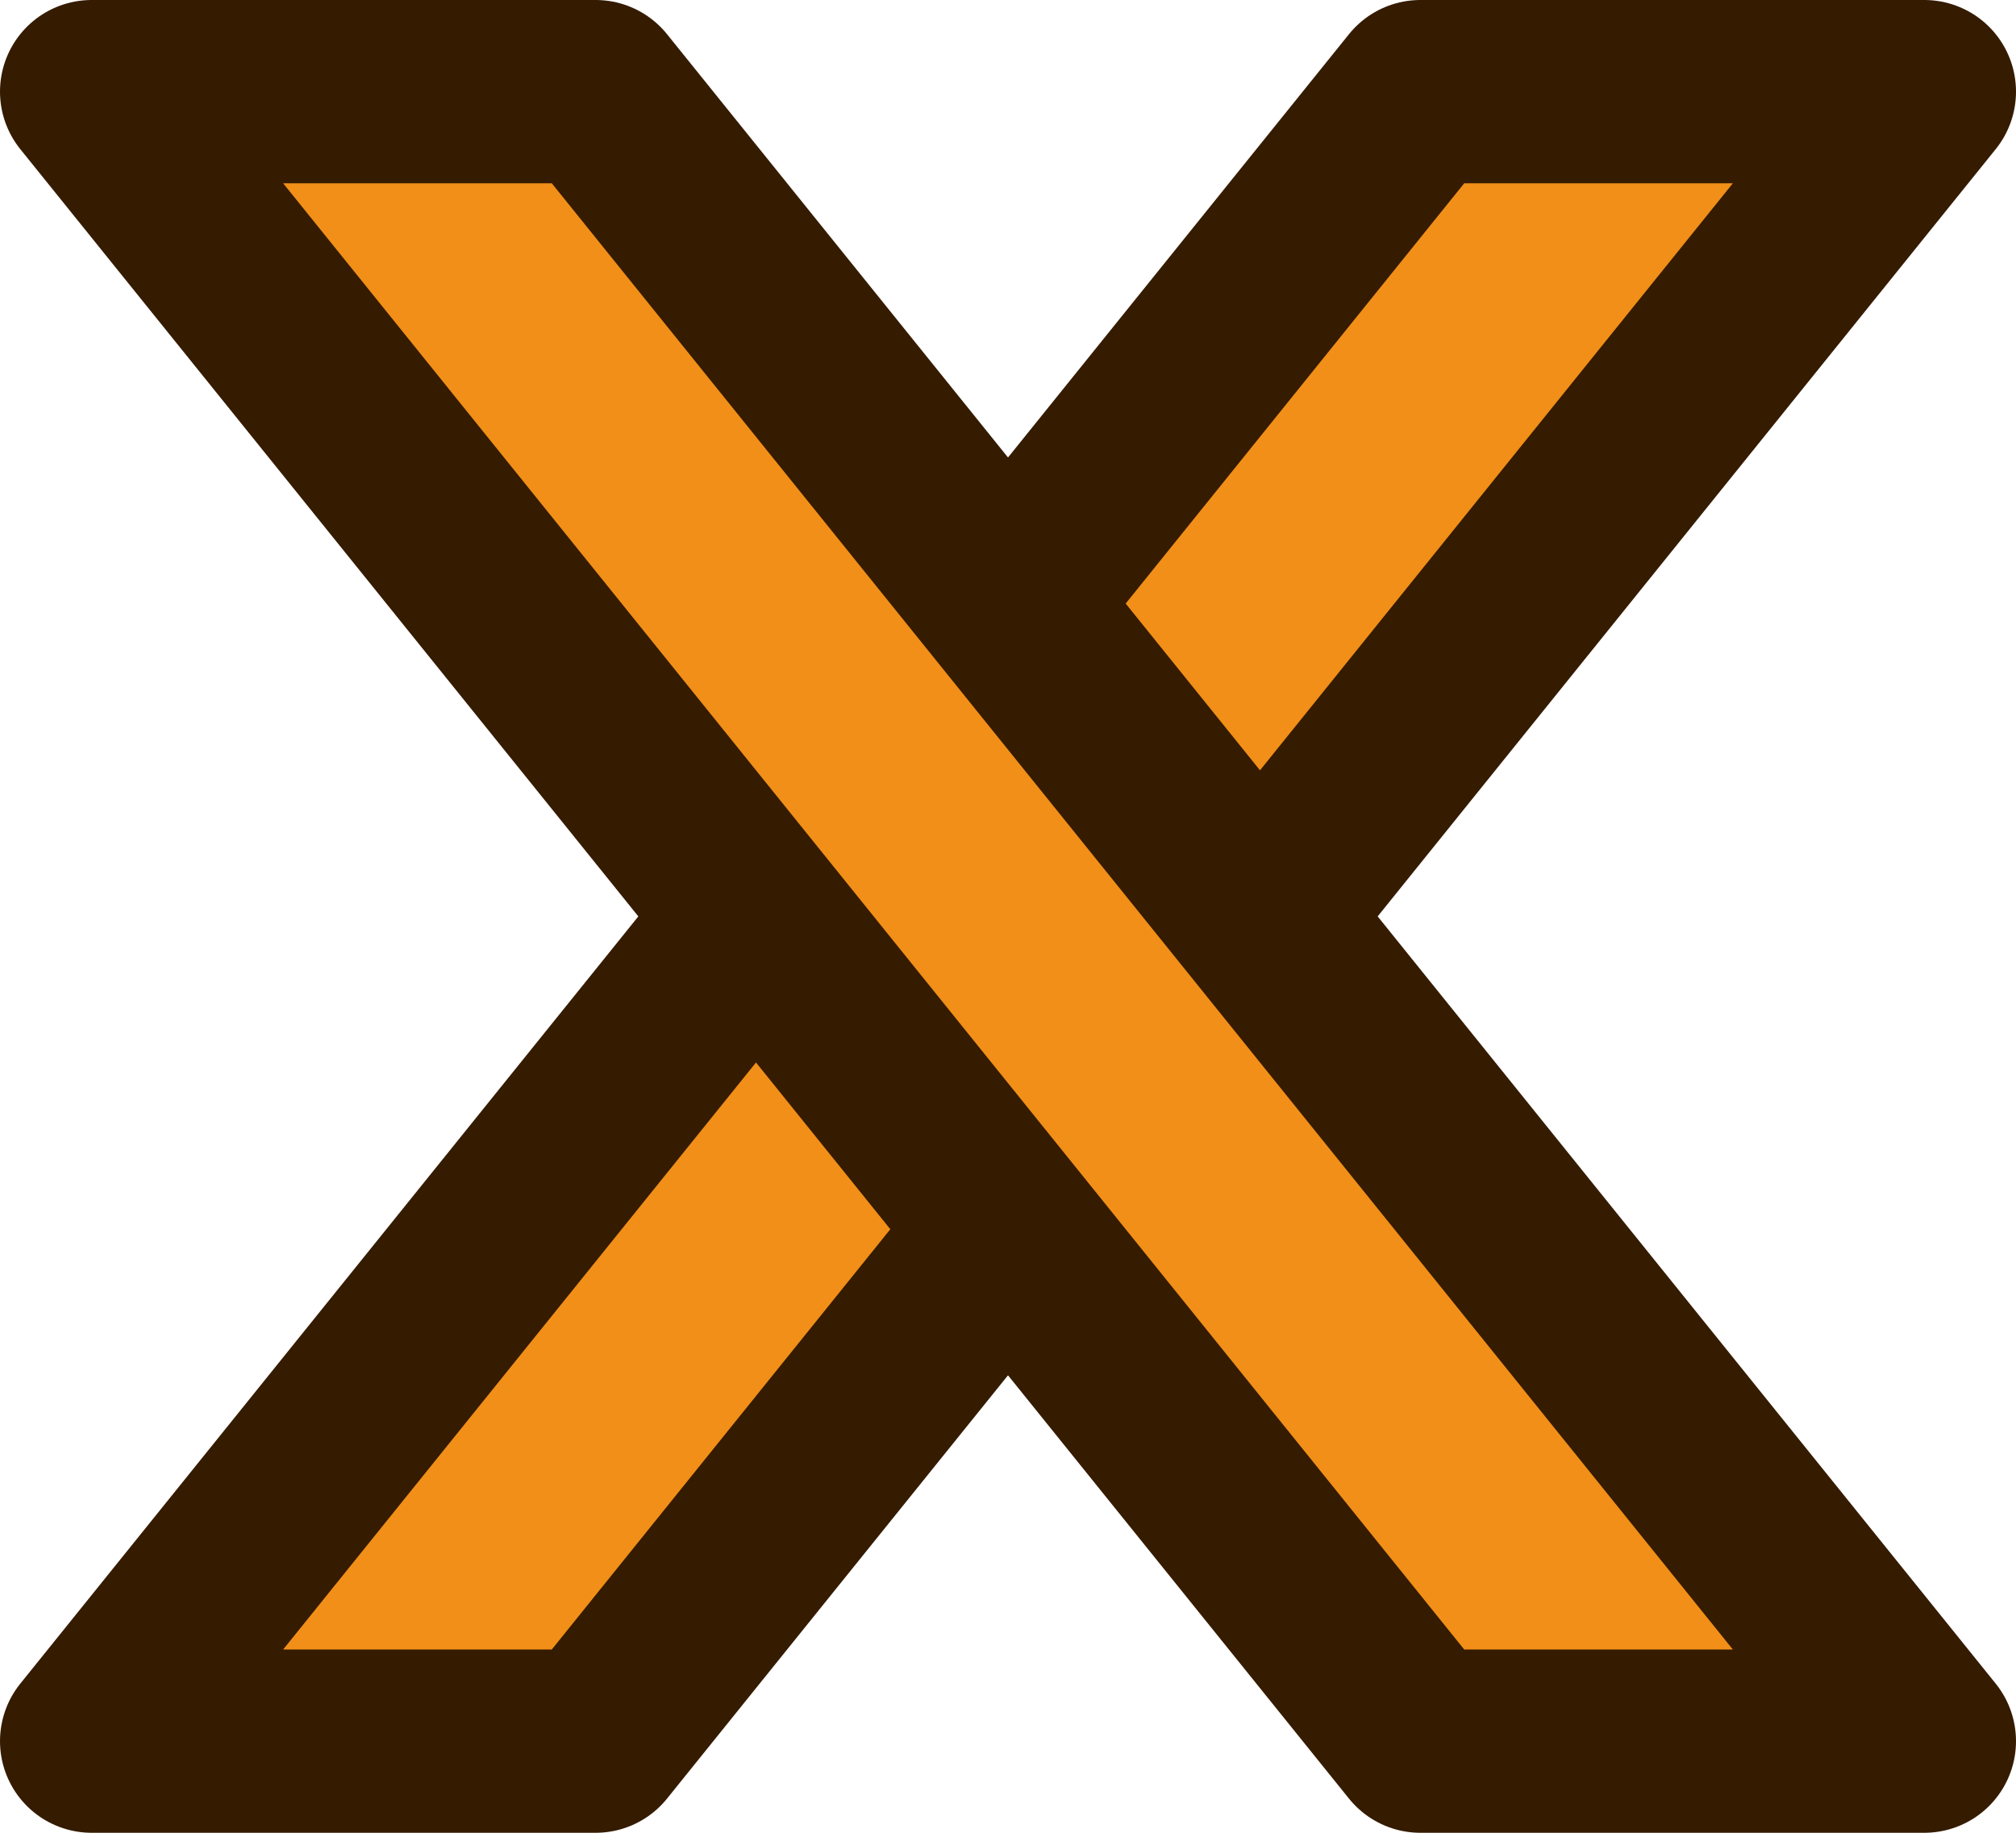
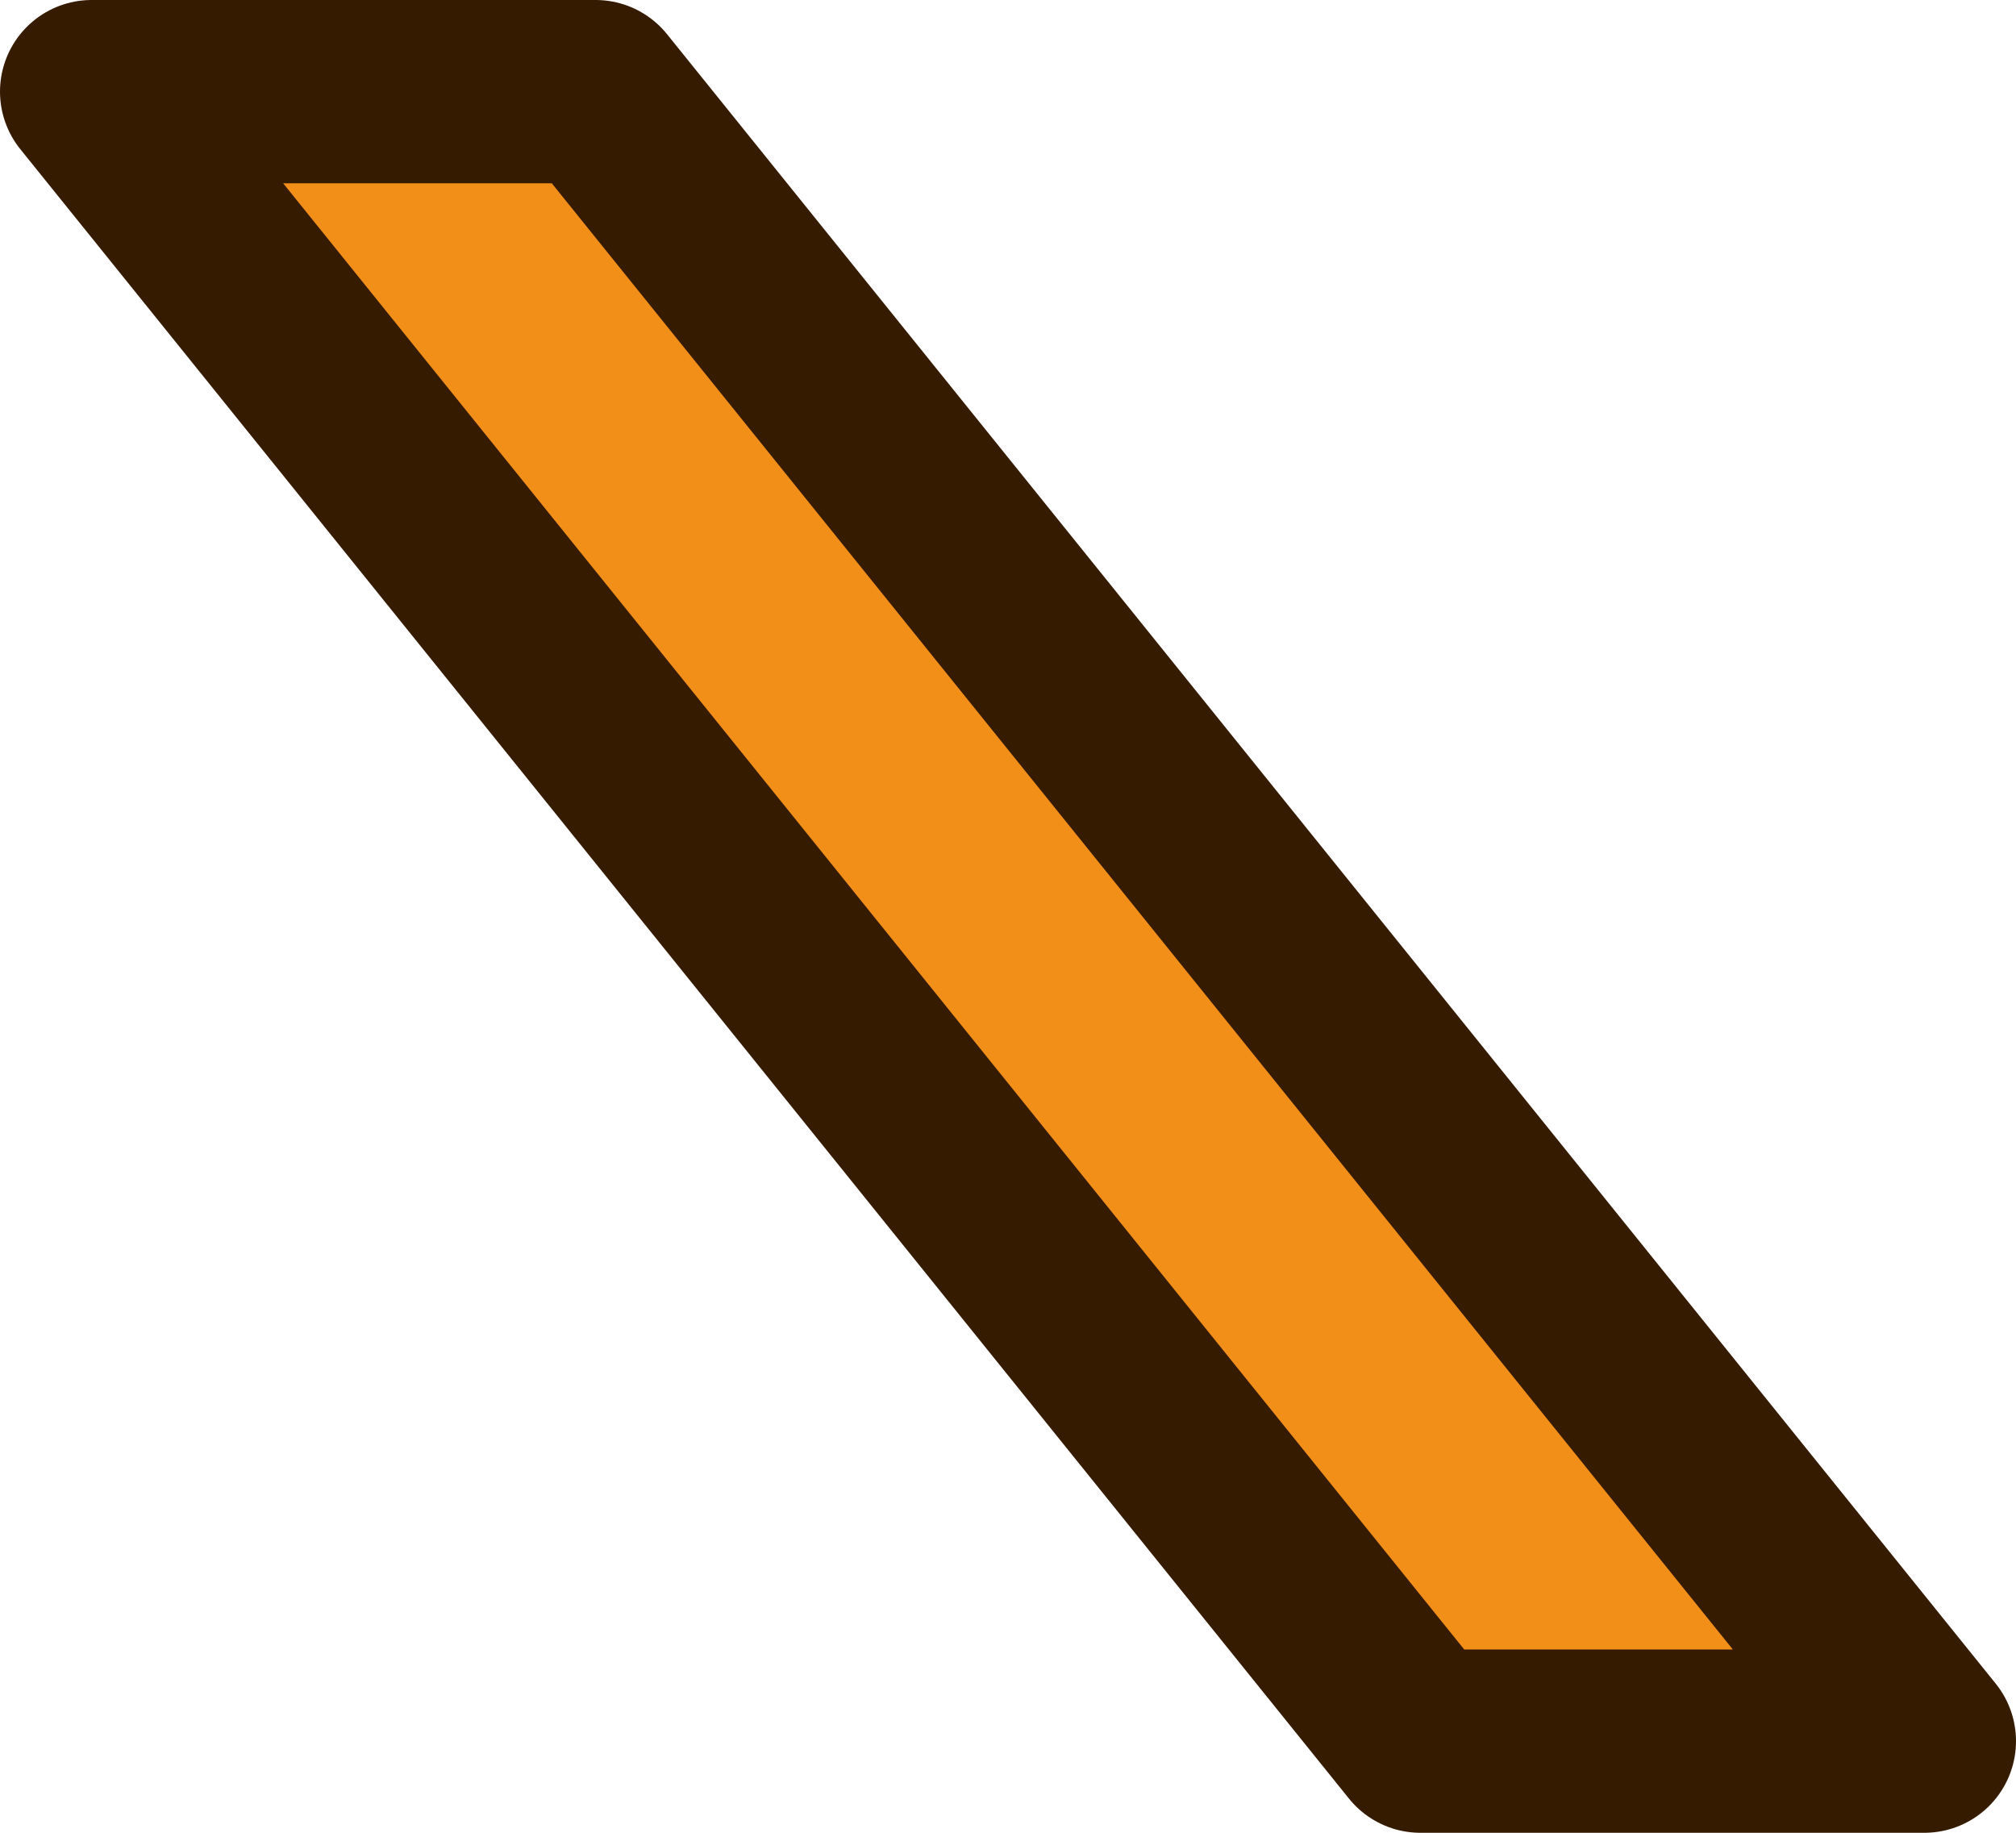
<svg xmlns="http://www.w3.org/2000/svg" id="Layer_2" data-name="Layer 2" viewBox="0 0 44 40">
  <defs>
    <style>
      .cls-1 {
        fill: #f18f18;
        stroke: #351b00;
        stroke-linejoin: round;
        stroke-width: 4px;
      }
    </style>
  </defs>
  <g id="Layer_2-2" data-name="Layer 2">
    <g id="Layer_1-2" data-name="Layer 1-2">
      <g>
-         <path class="cls-1" d="m31,2h11L13,38H2L31,2Z" />
        <path class="cls-1" d="m13,2H2l29,36h11L13,2Z" />
      </g>
    </g>
  </g>
</svg>